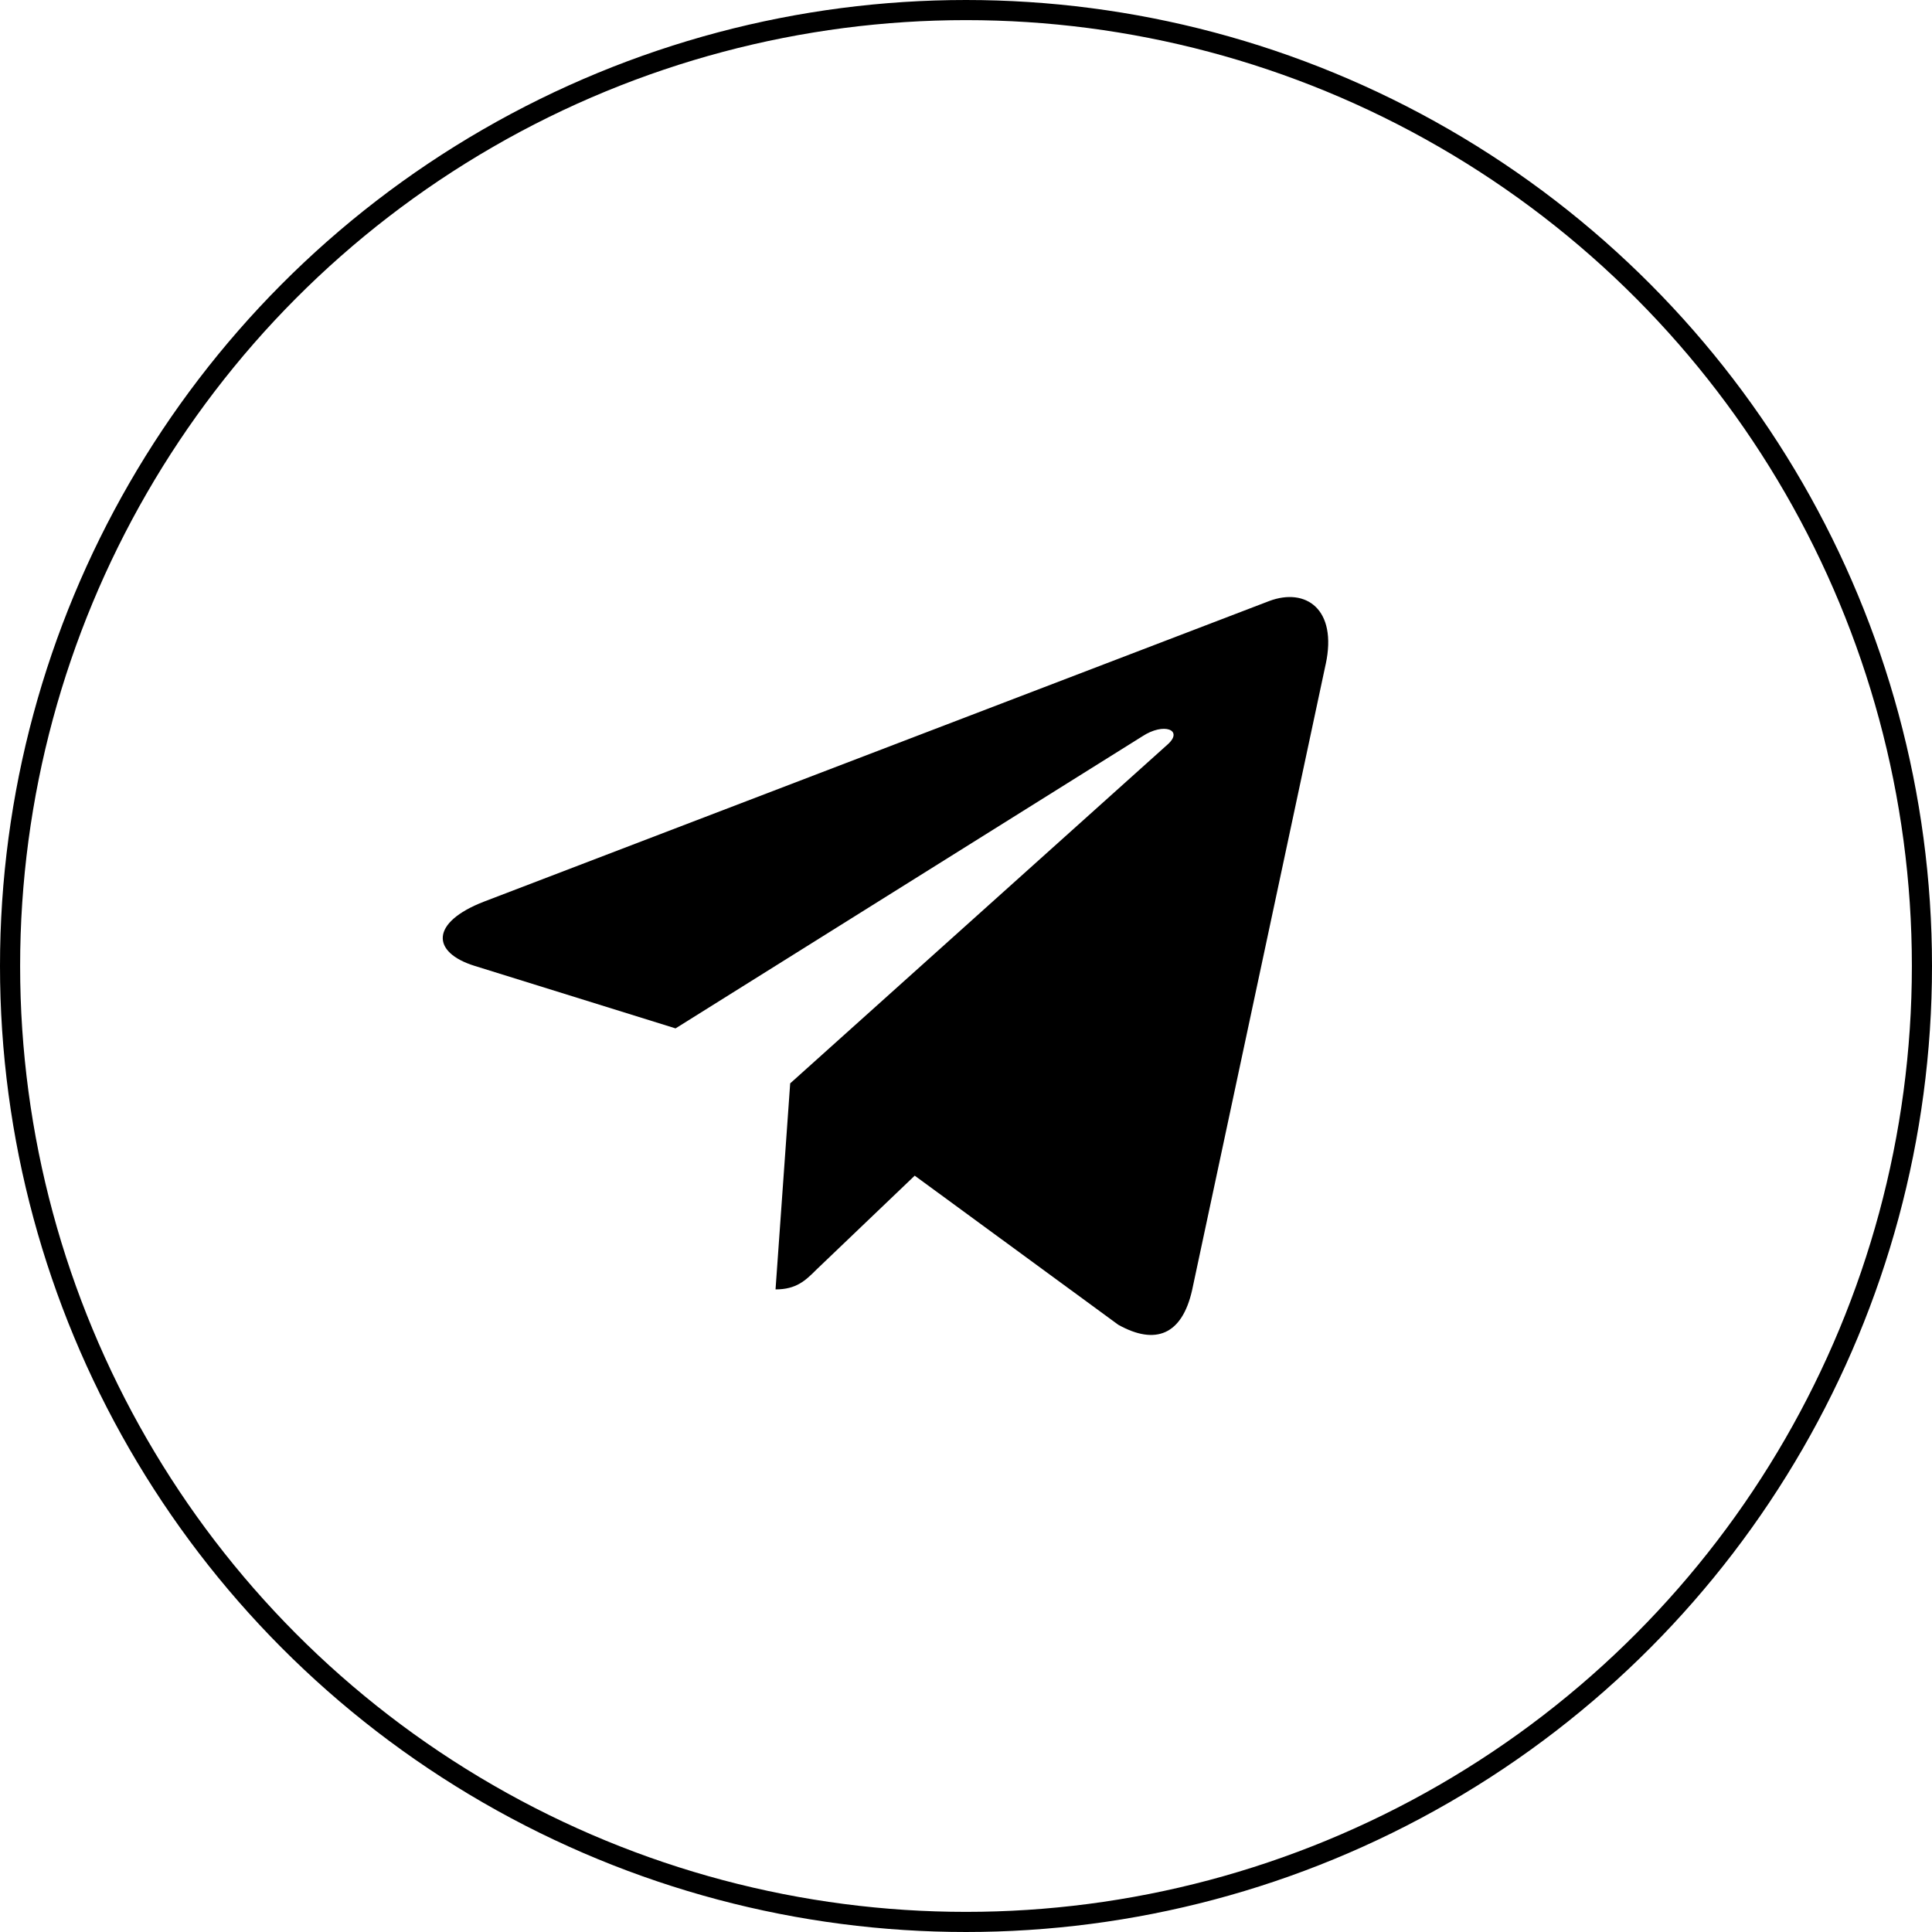
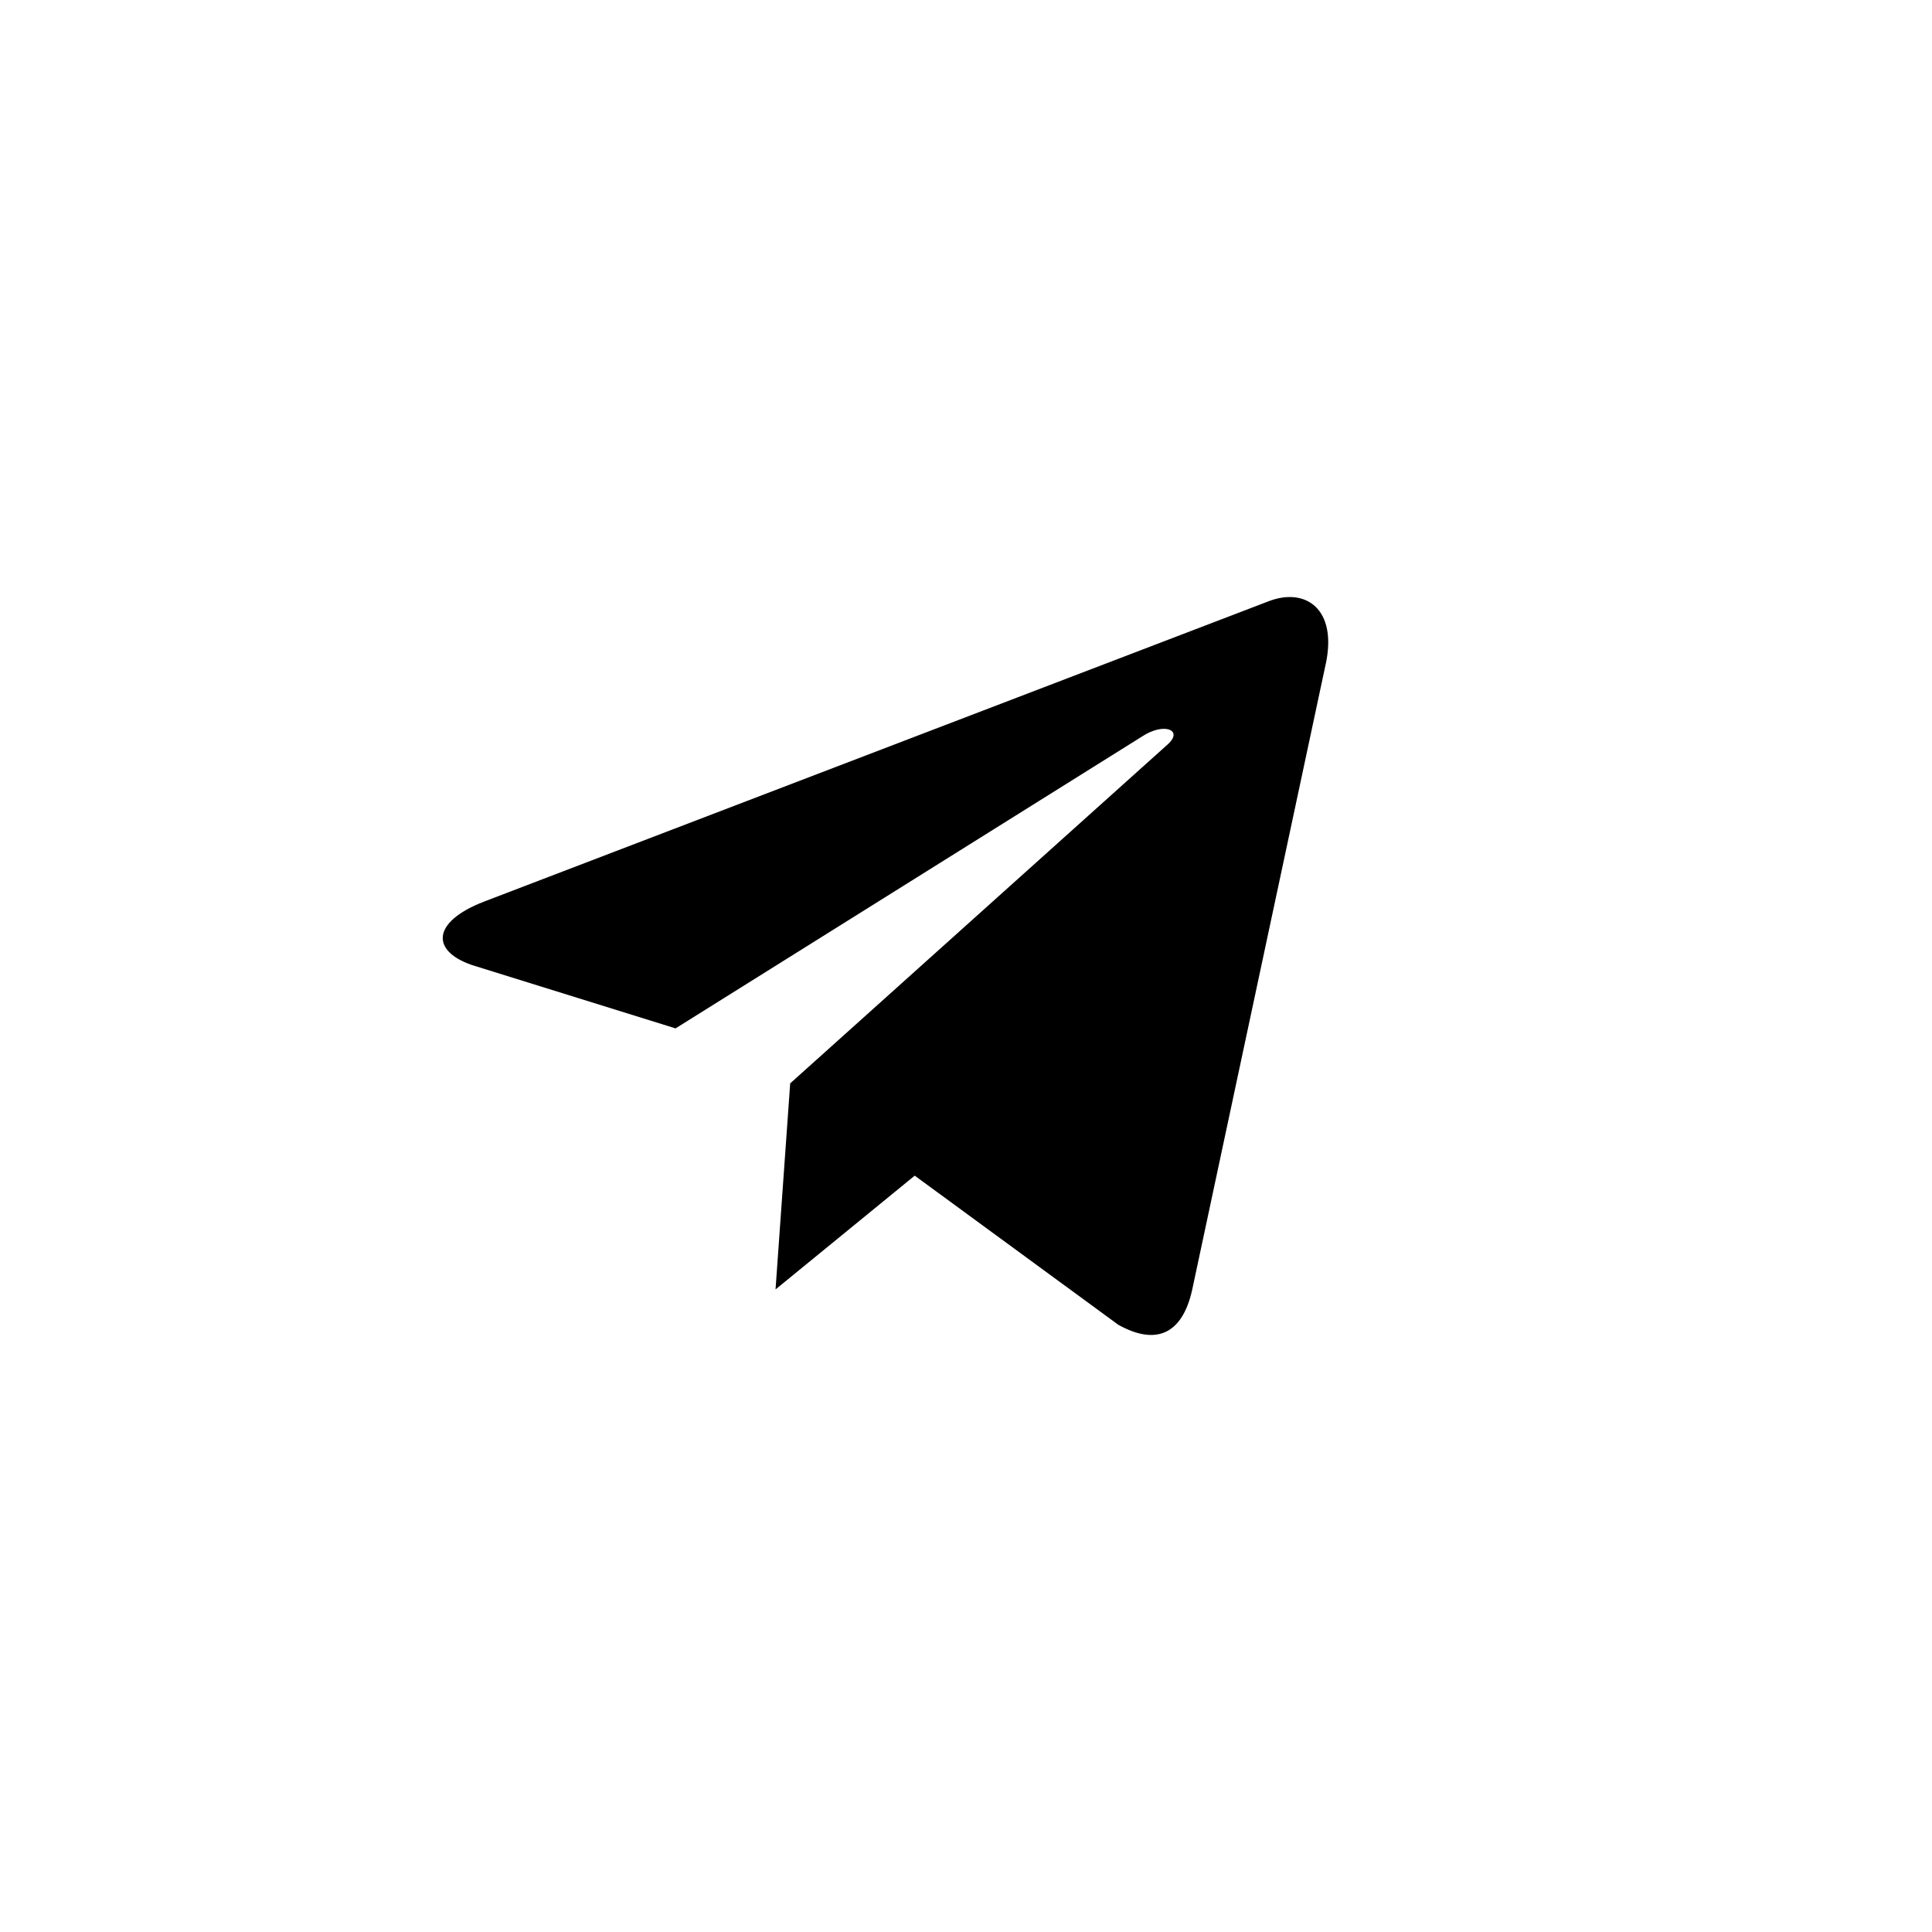
<svg xmlns="http://www.w3.org/2000/svg" width="48" height="48" viewBox="0 0 48 48" fill="none">
-   <circle cx="24" cy="24" r="23.75" stroke="black" stroke-width="0.5" />
  <g clip-path="url(#clip0_4276_32)">
-     <path d="M19.632 26.916L19.268 32.035C19.789 32.035 20.015 31.811 20.285 31.542L22.726 29.209L27.784 32.914C28.712 33.431 29.366 33.158 29.616 32.06L32.936 16.503L32.937 16.502C33.231 15.13 32.441 14.594 31.537 14.931L12.021 22.402C10.689 22.919 10.71 23.662 11.795 23.998L16.784 25.55L28.374 18.298C28.919 17.937 29.415 18.137 29.007 18.498L19.632 26.916Z" fill="black" />
+     <path d="M19.632 26.916L19.268 32.035L22.726 29.209L27.784 32.914C28.712 33.431 29.366 33.158 29.616 32.06L32.936 16.503L32.937 16.502C33.231 15.13 32.441 14.594 31.537 14.931L12.021 22.402C10.689 22.919 10.71 23.662 11.795 23.998L16.784 25.55L28.374 18.298C28.919 17.937 29.415 18.137 29.007 18.498L19.632 26.916Z" fill="black" />
  </g>
  <defs>
    <clipPath id="clip0_4276_32">
      <rect width="22" height="22" fill="white" transform="translate(11 13)" />
    </clipPath>
  </defs>
</svg>